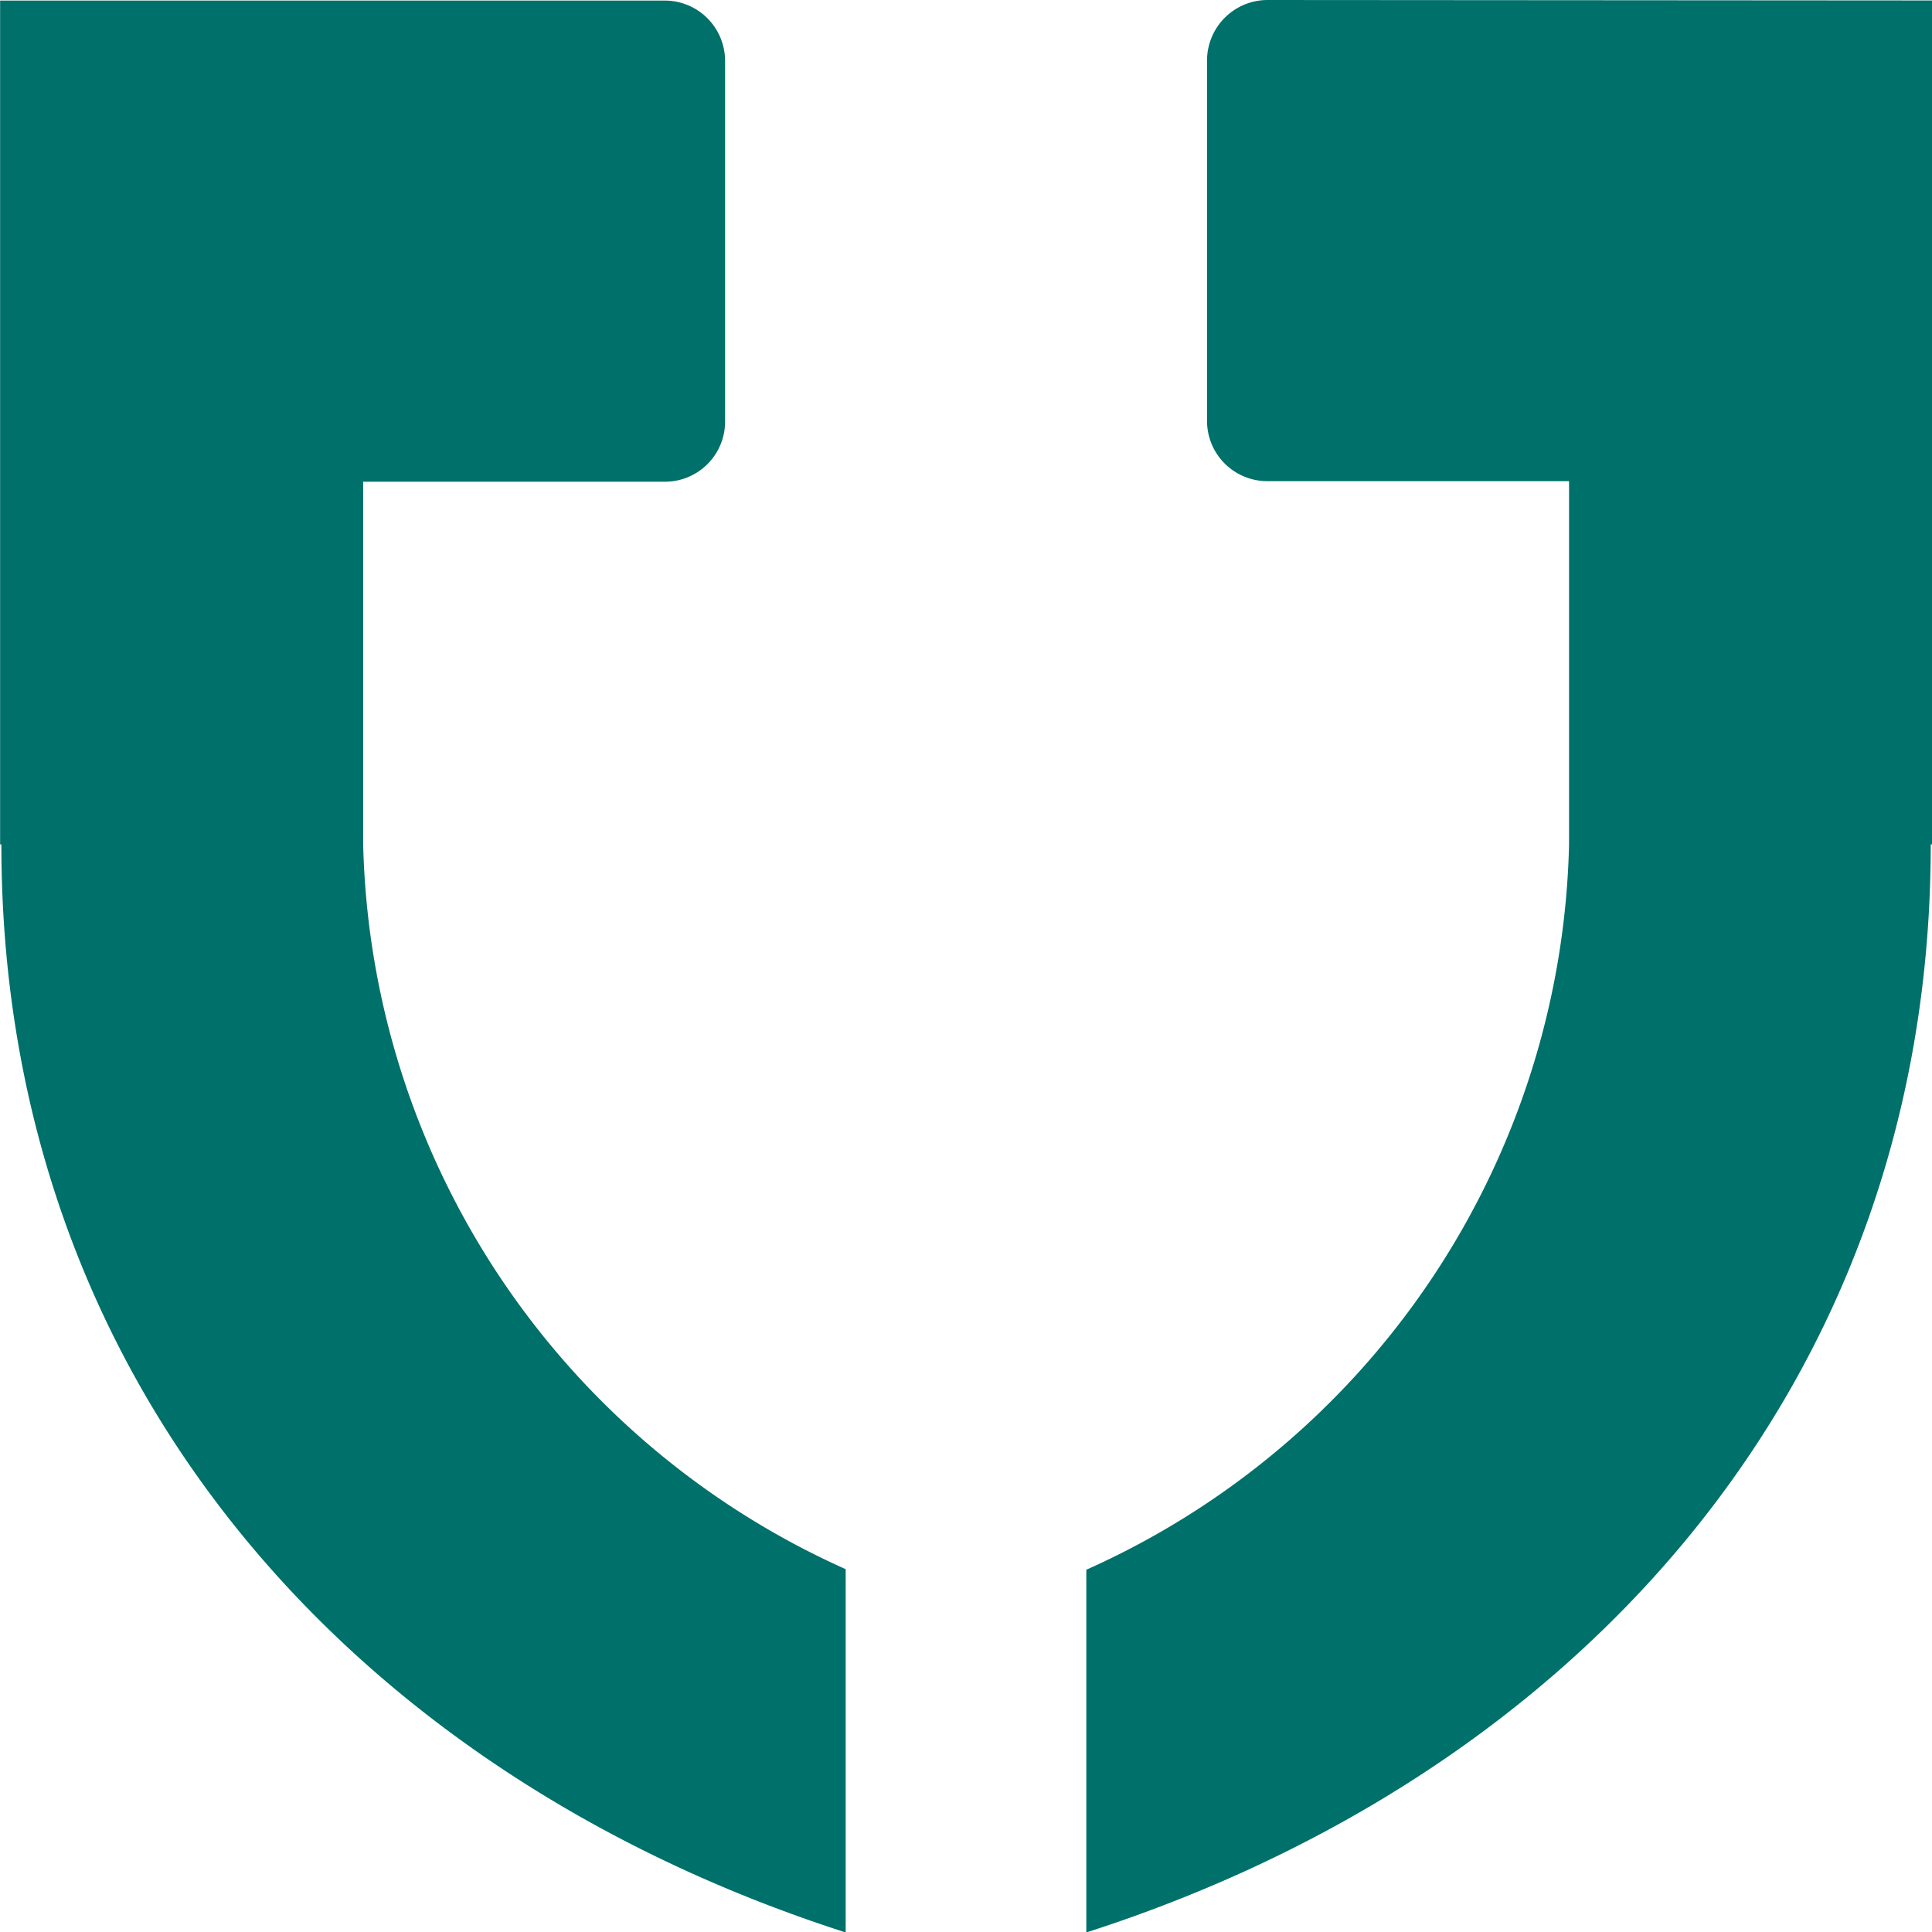
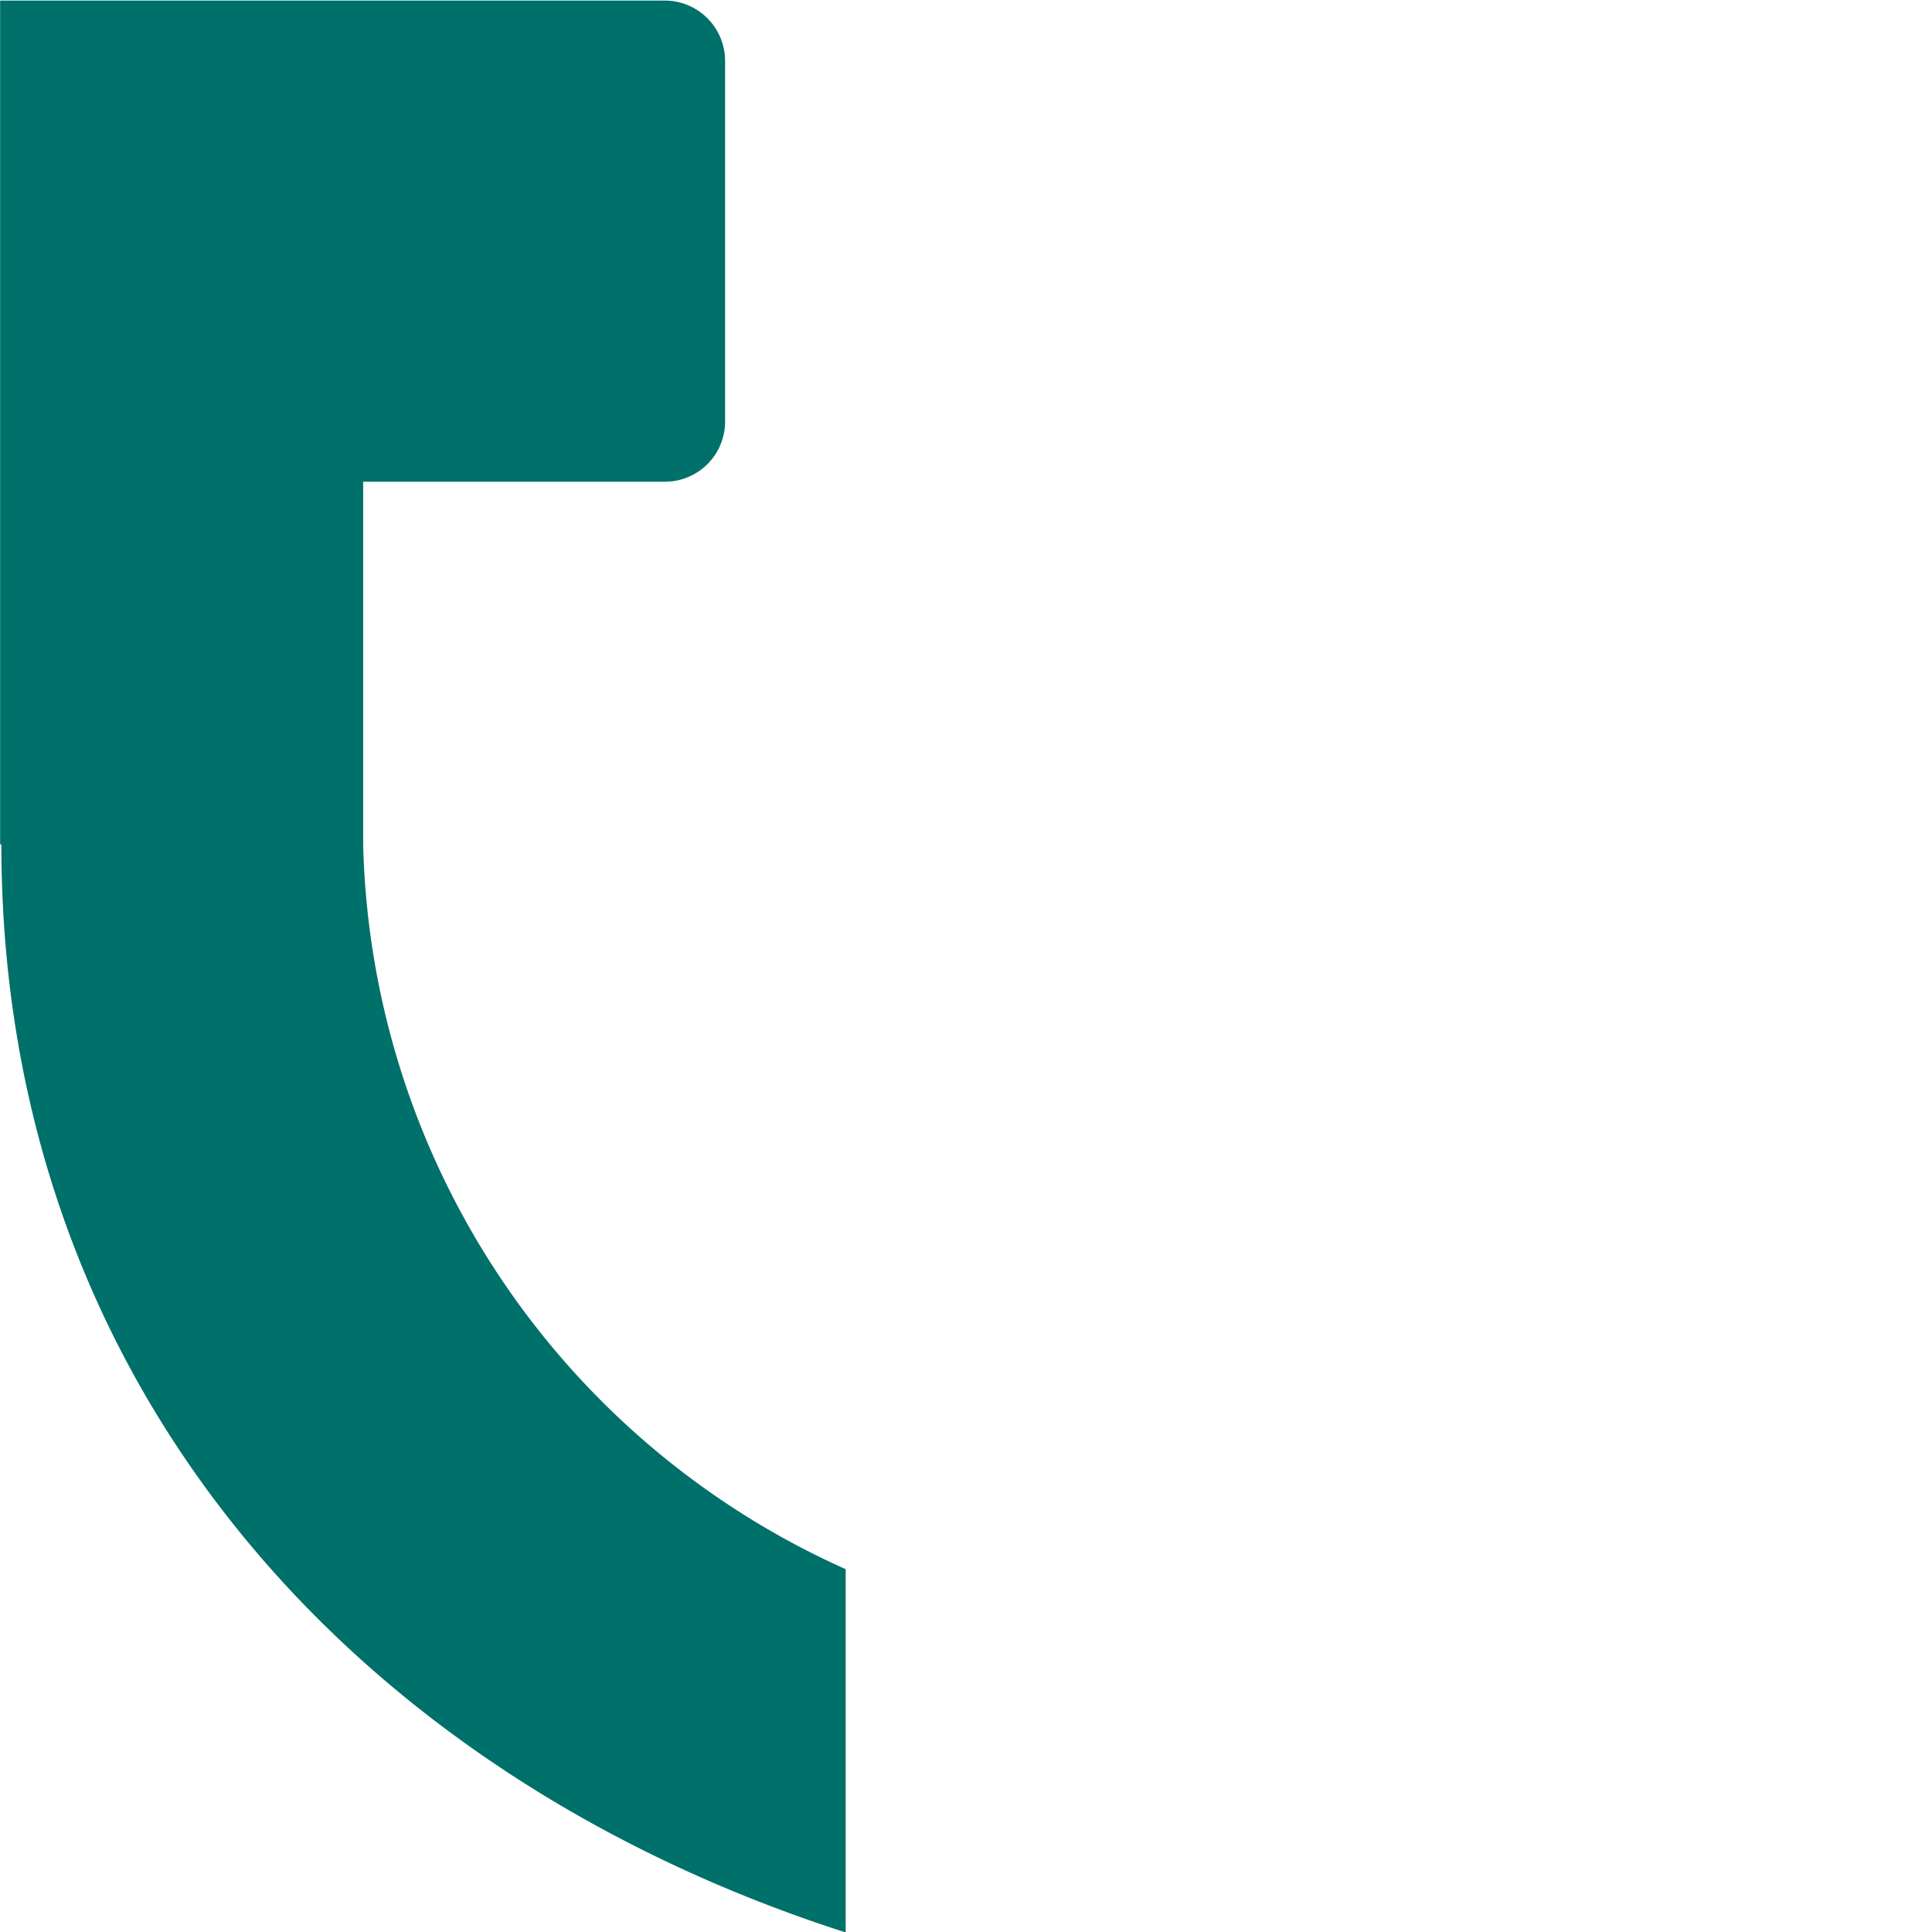
<svg xmlns="http://www.w3.org/2000/svg" width="16.901" height="16.901" viewBox="0 0 16.901 16.901">
  <defs>
    <style>
      .cls-1 {
        fill: #00706a;
      }
    </style>
  </defs>
  <g id="li" transform="translate(-283.062 -118.313)">
-     <path id="Pfad_19717" data-name="Pfad 19717" class="cls-1" d="M301.514,118.313a.53.53,0,0,0-.528.53v3.151a.527.527,0,0,0,.528.528h2.639V125.7a7.129,7.129,0,0,1-4.223,6.345v3.173c4.282-1.376,7.387-4.782,7.387-9.518h.011v-7.383Z" transform="translate(-7.365)" />
    <path id="Pfad_19718" data-name="Pfad 19718" class="cls-1" d="M286.239,125.7v-3.173h2.64a.526.526,0,0,0,.526-.528v-3.151a.528.528,0,0,0-.528-.53h-5.814V125.7h.011c0,4.736,3.105,8.142,7.386,9.518V132.04A7.133,7.133,0,0,1,286.239,125.7Z" />
  </g>
</svg>